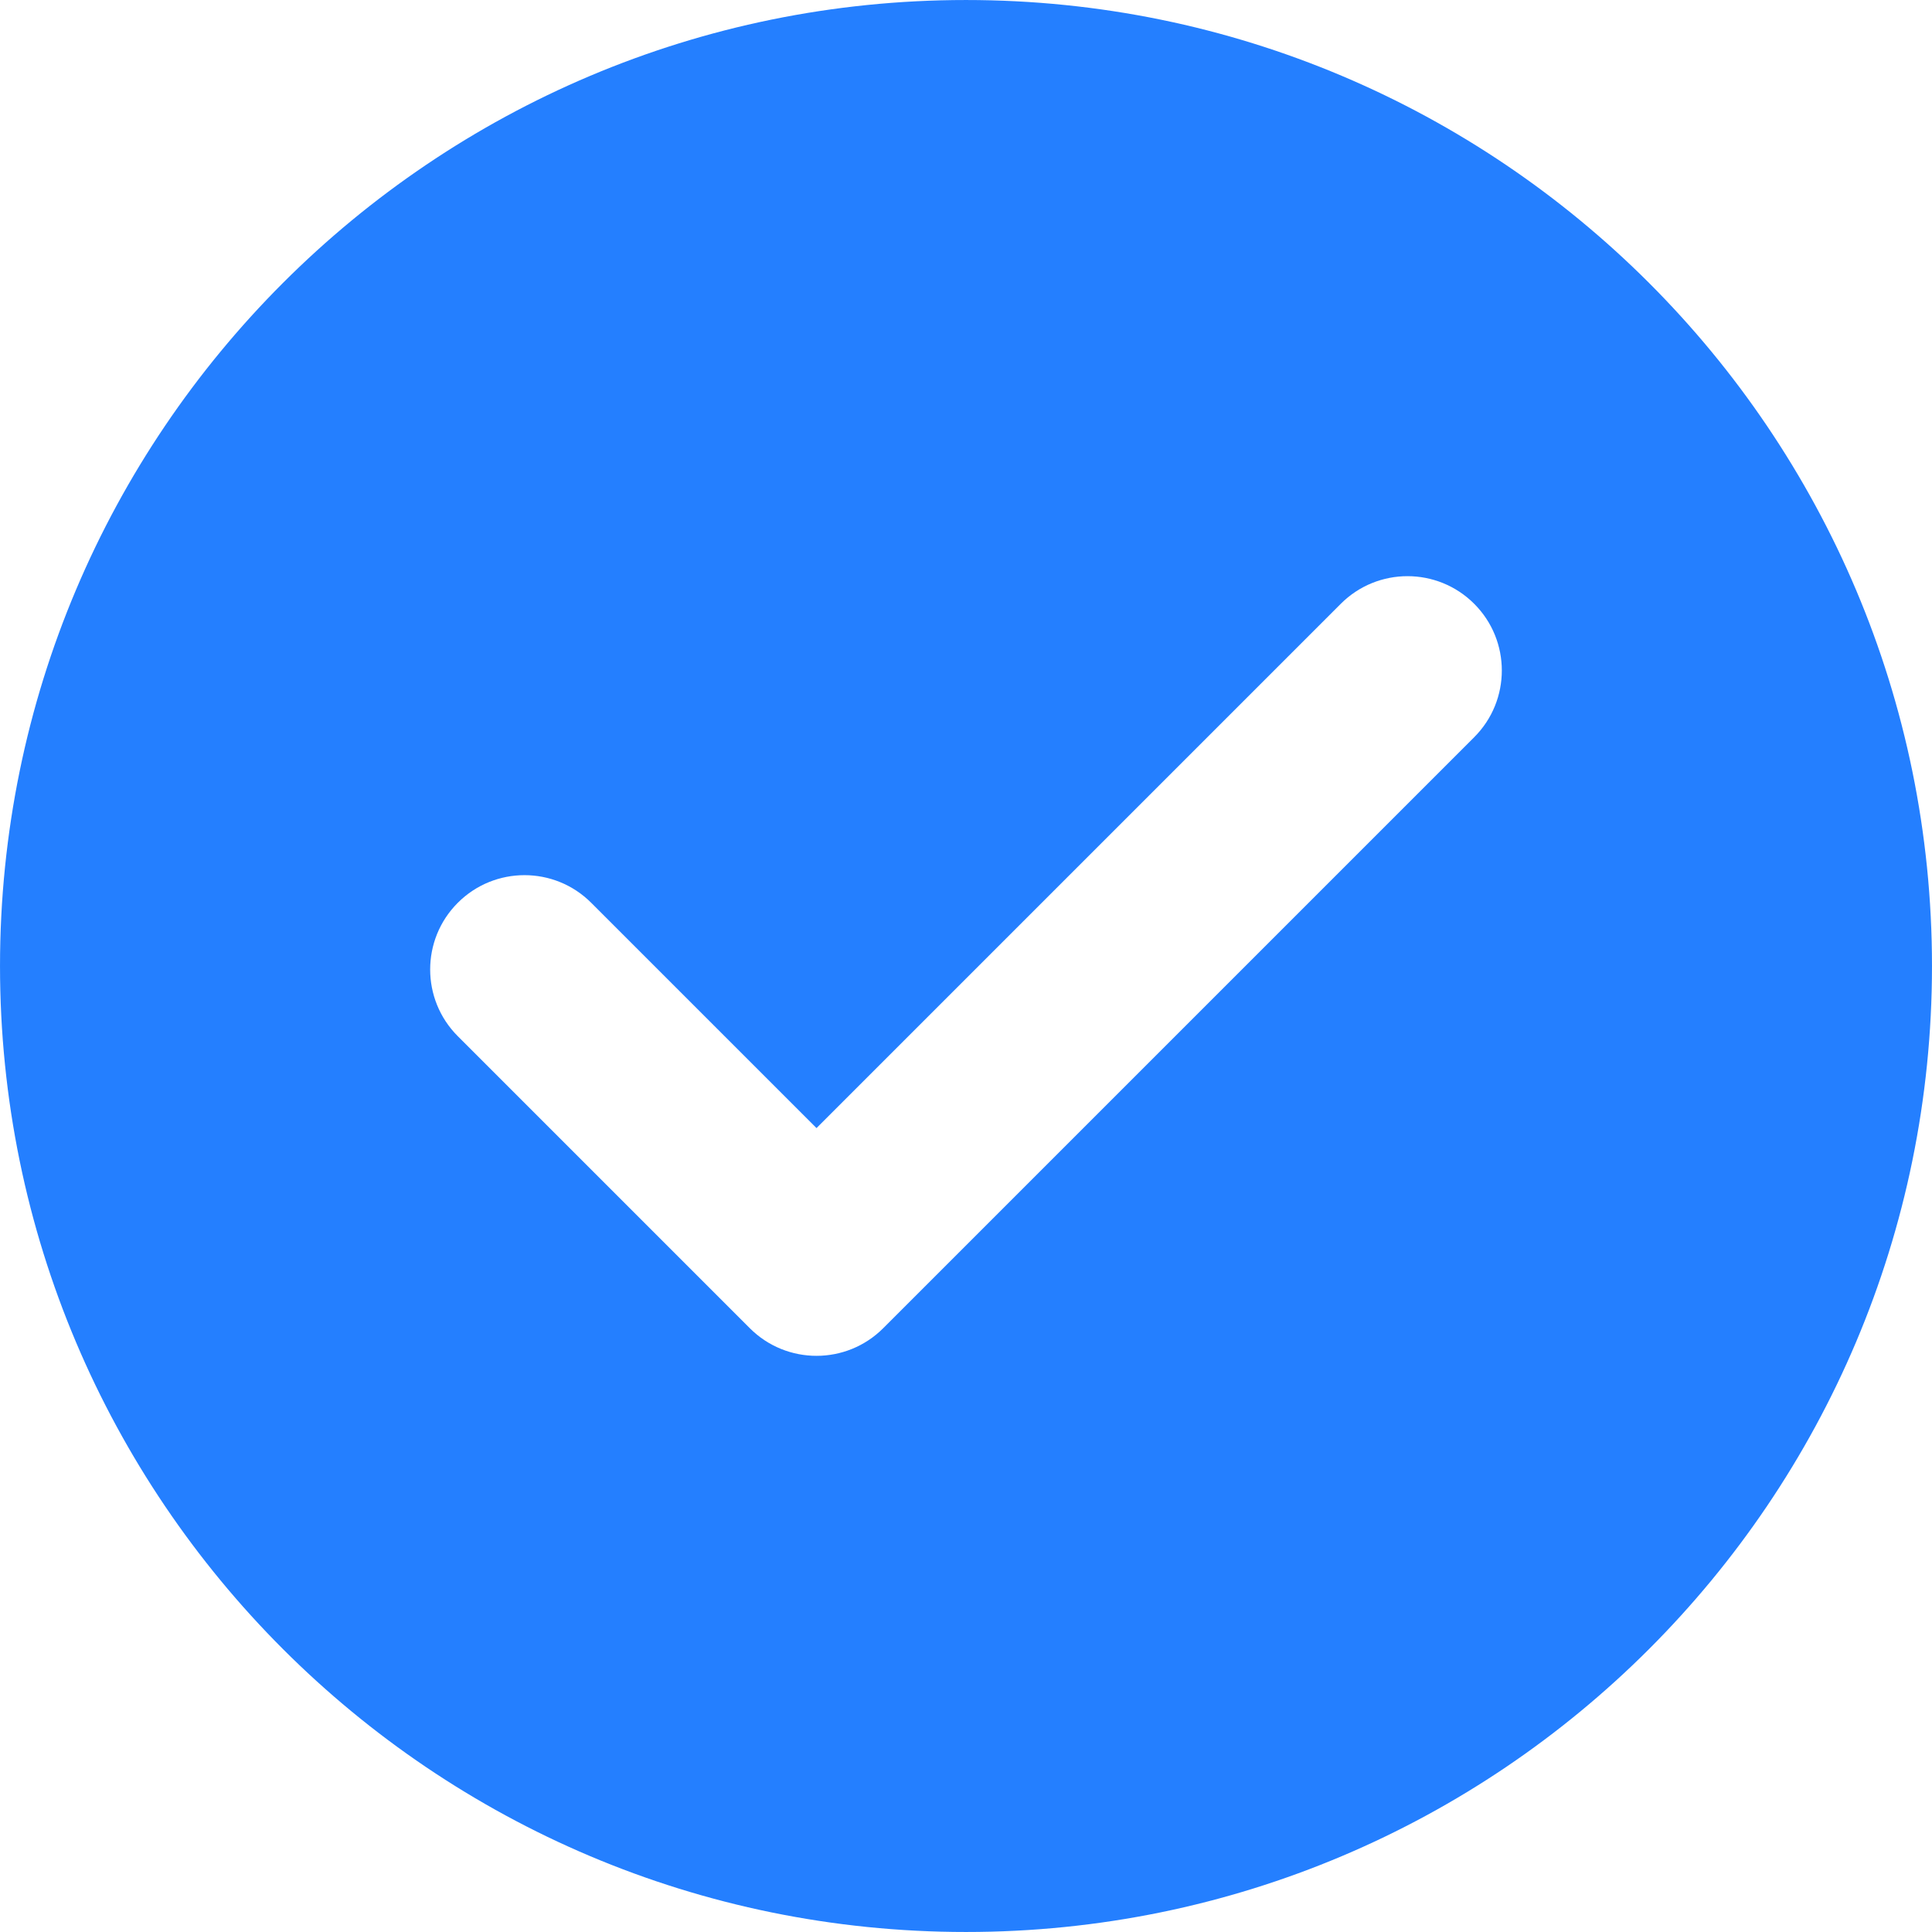
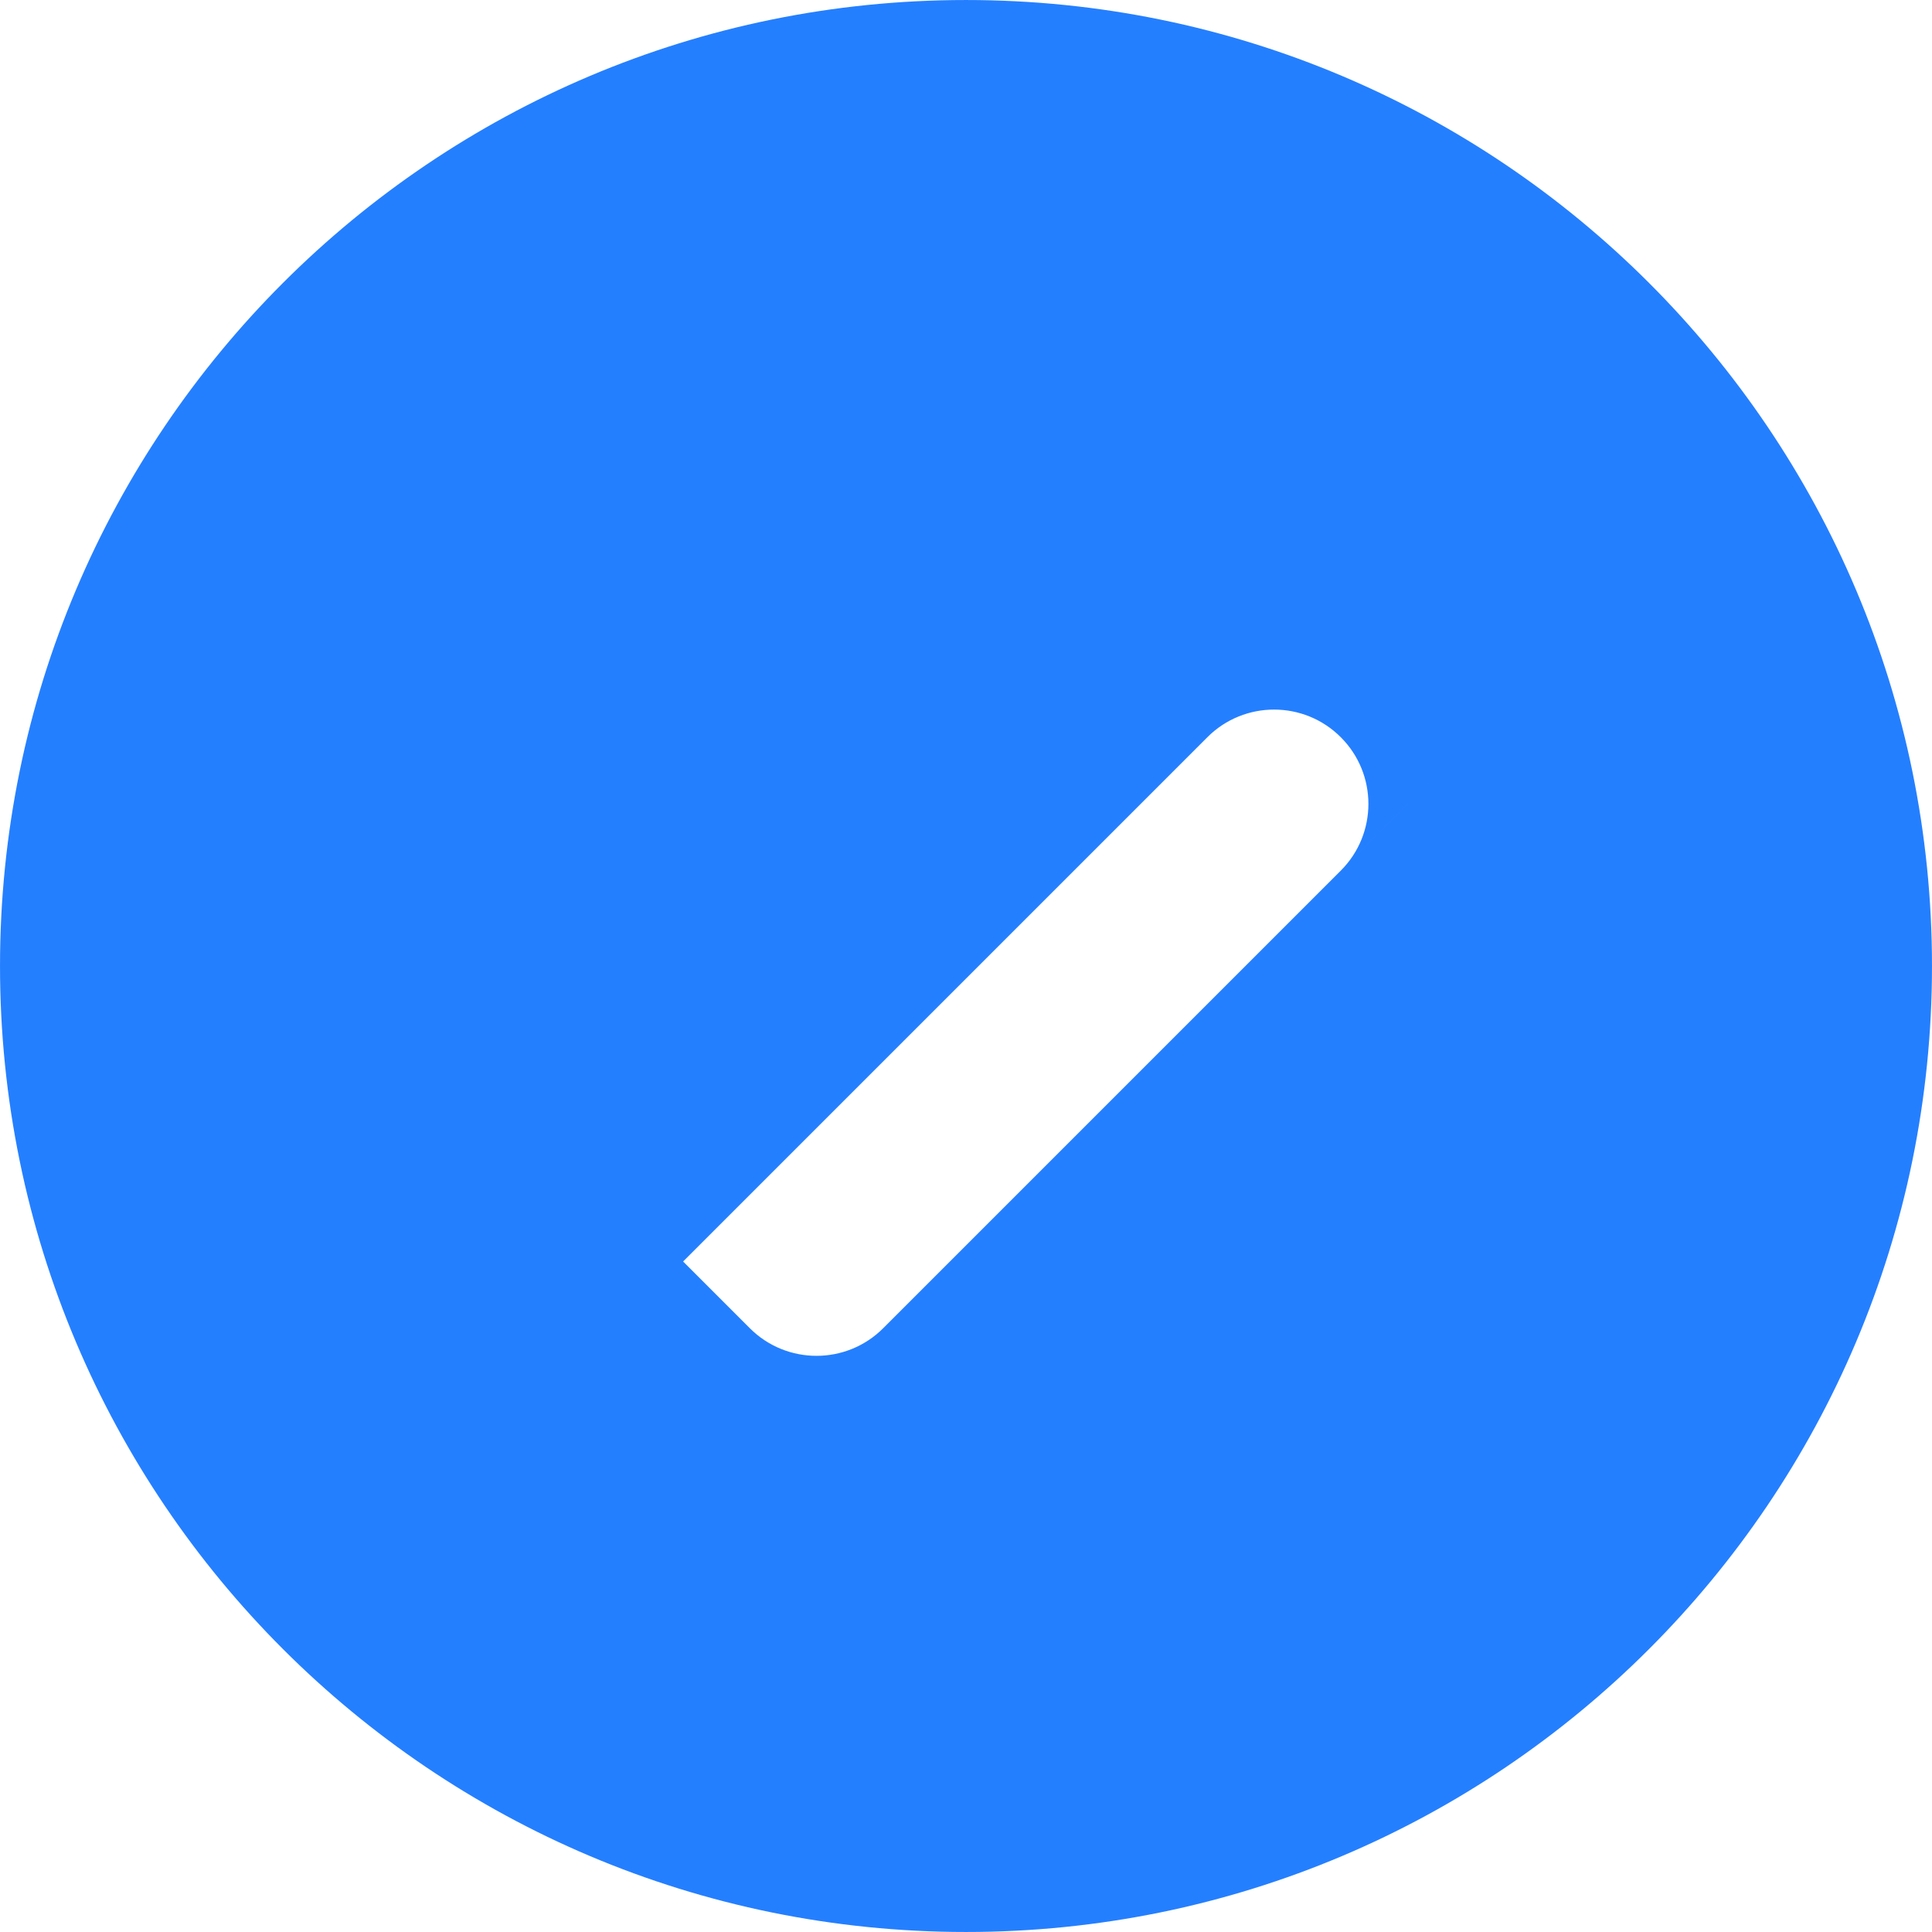
<svg xmlns="http://www.w3.org/2000/svg" t="1546848150157" class="icon" style="" viewBox="0 0 1024 1024" version="1.1" p-id="1995" width="200" height="200">
  <defs>
    <style type="text/css" />
  </defs>
-   <path d="M512 0.006C229.233 0.006 0.006 229.233 0.006 512S229.233 1023.994 512 1023.994 1023.994 794.767 1023.994 512 794.767 0.006 512 0.006z m269.355 390.731L468.122 703.974c-9.763 9.763-22.56 14.645-35.355 14.645-12.796 0-25.592-4.882-35.355-14.645l-0.028-0.029-154.739-154.737c-19.526-19.526-19.527-51.185 0-70.71 19.526-19.526 51.184-19.527 70.711 0l119.411 119.41 277.878-277.88c19.525-19.526 51.184-19.527 70.711 0 19.526 19.525 19.526 51.183-0.001 70.709z" p-id="1996" fill="#247fff" />
+   <path d="M512 0.006C229.233 0.006 0.006 229.233 0.006 512S229.233 1023.994 512 1023.994 1023.994 794.767 1023.994 512 794.767 0.006 512 0.006z m269.355 390.731L468.122 703.974c-9.763 9.763-22.56 14.645-35.355 14.645-12.796 0-25.592-4.882-35.355-14.645l-0.028-0.029-154.739-154.737l119.411 119.41 277.878-277.88c19.525-19.526 51.184-19.527 70.711 0 19.526 19.525 19.526 51.183-0.001 70.709z" p-id="1996" fill="#247fff" />
</svg>